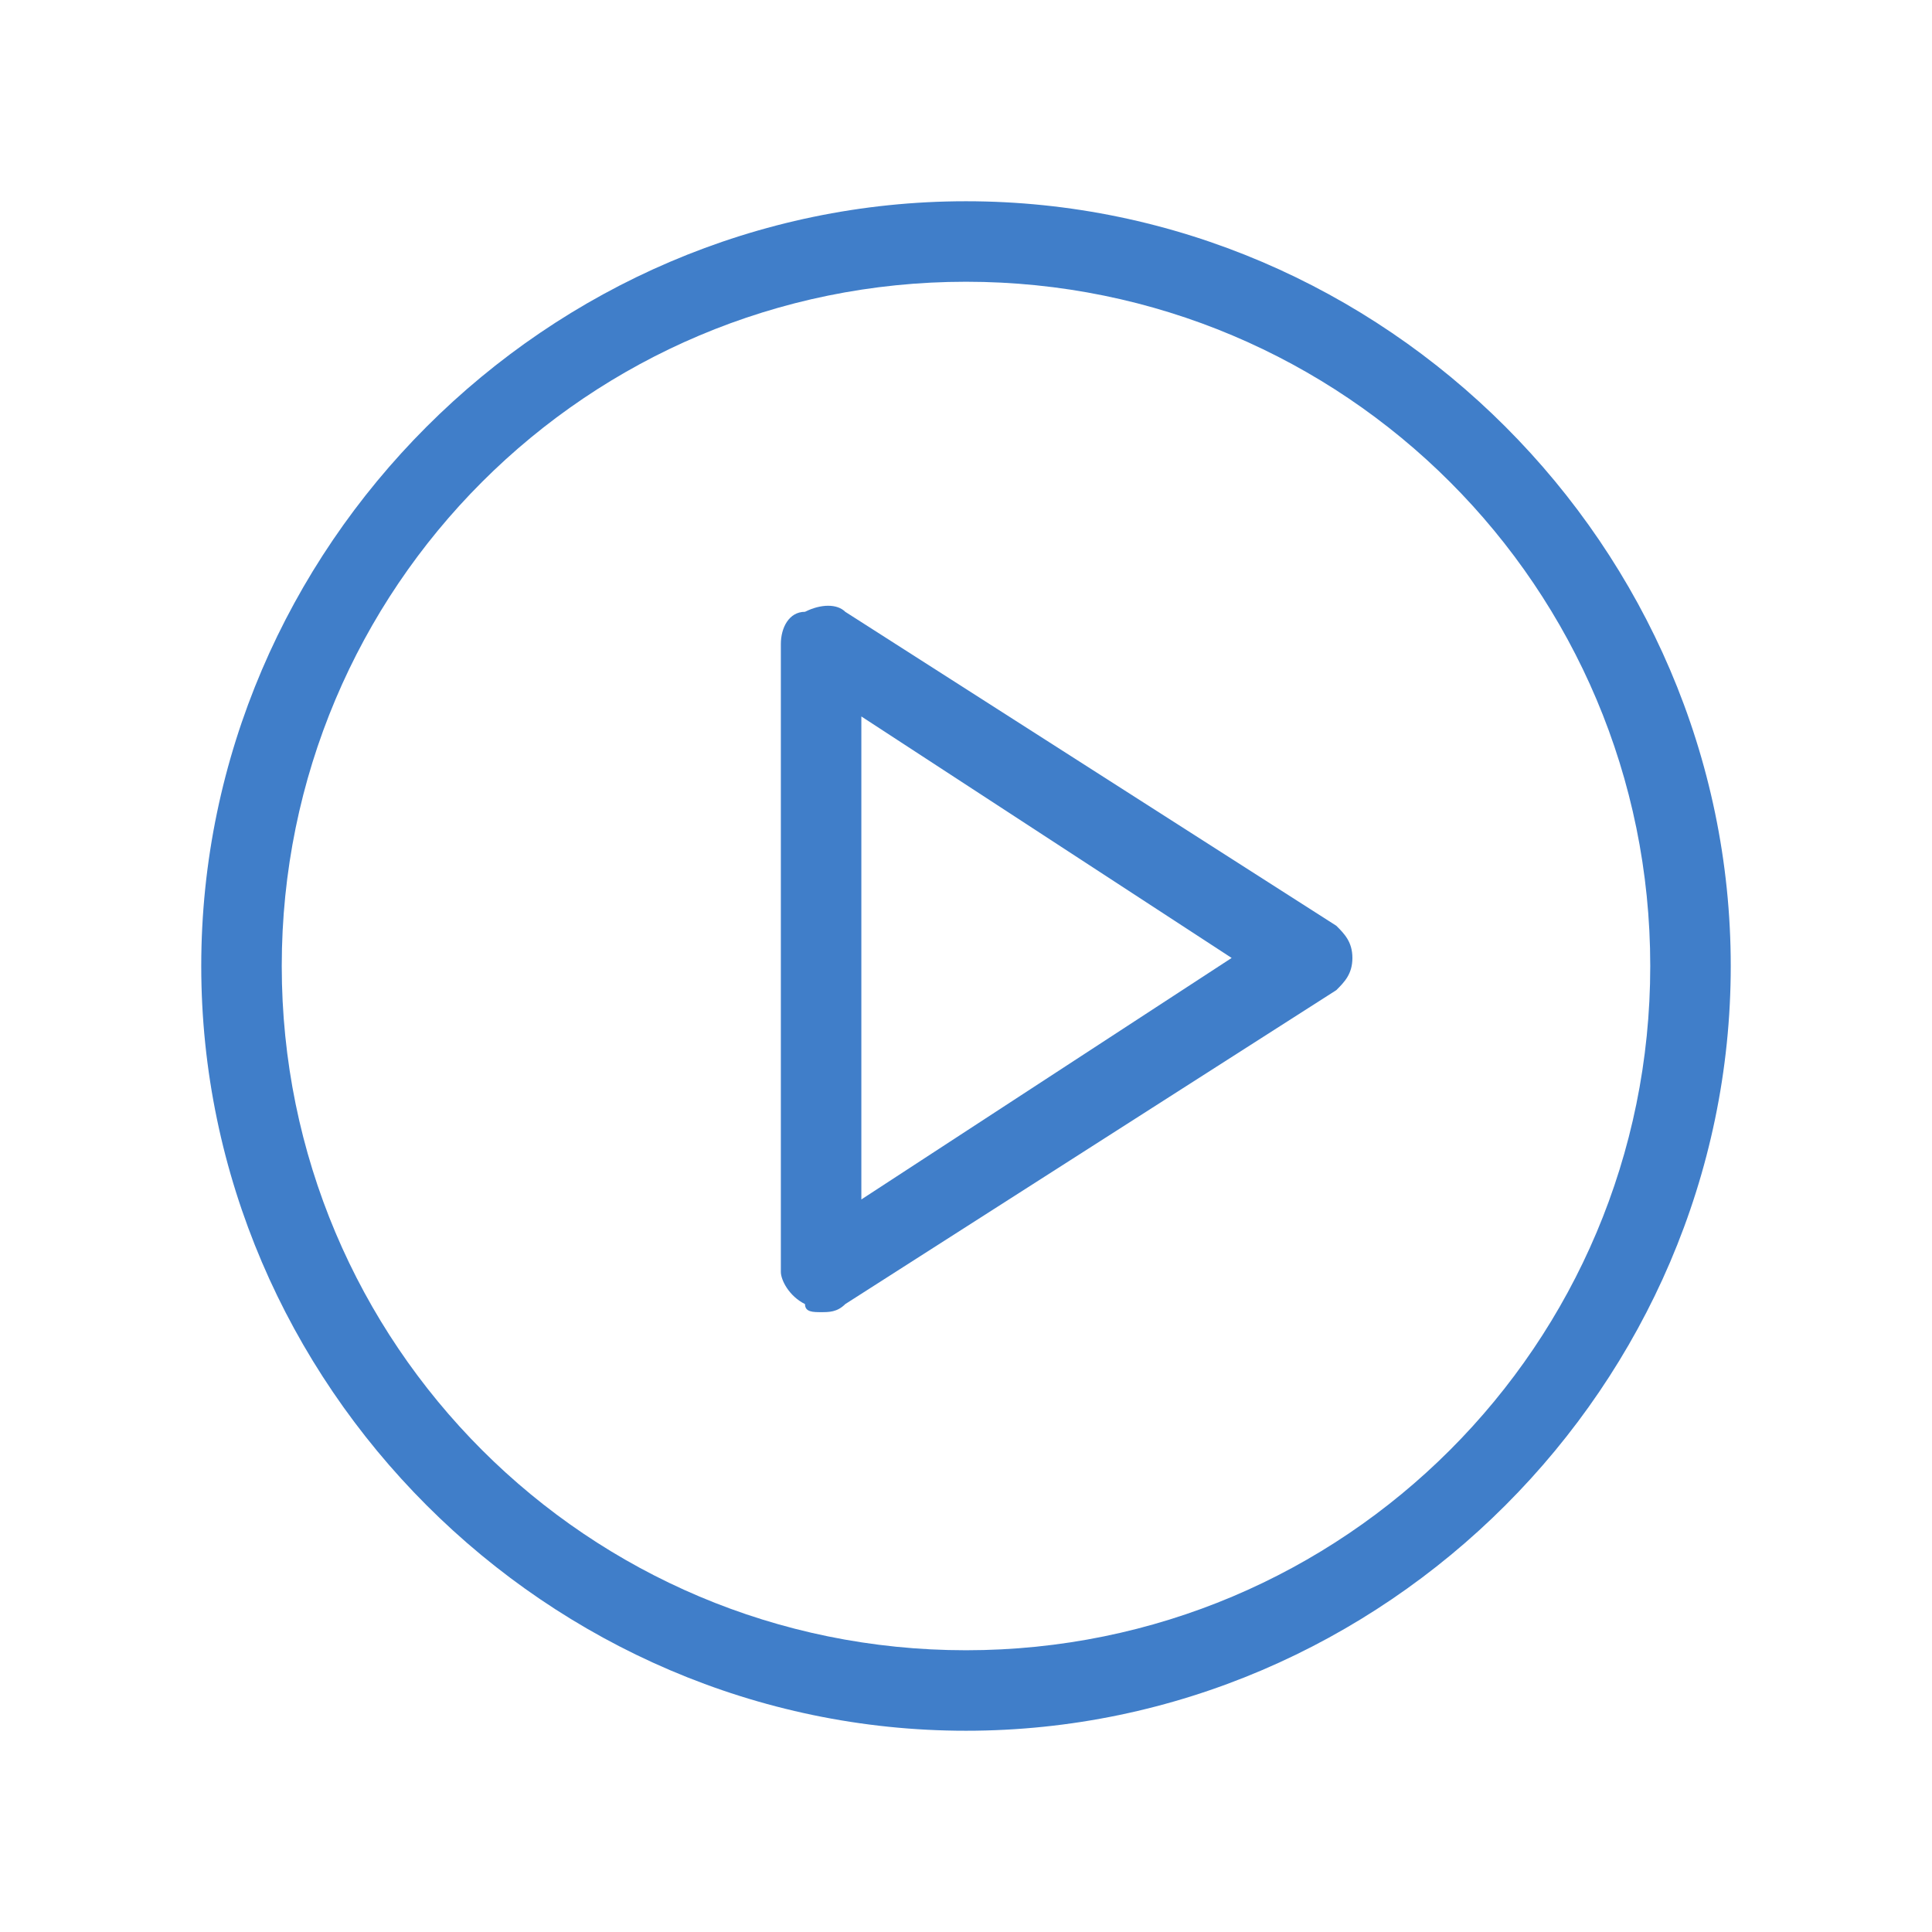
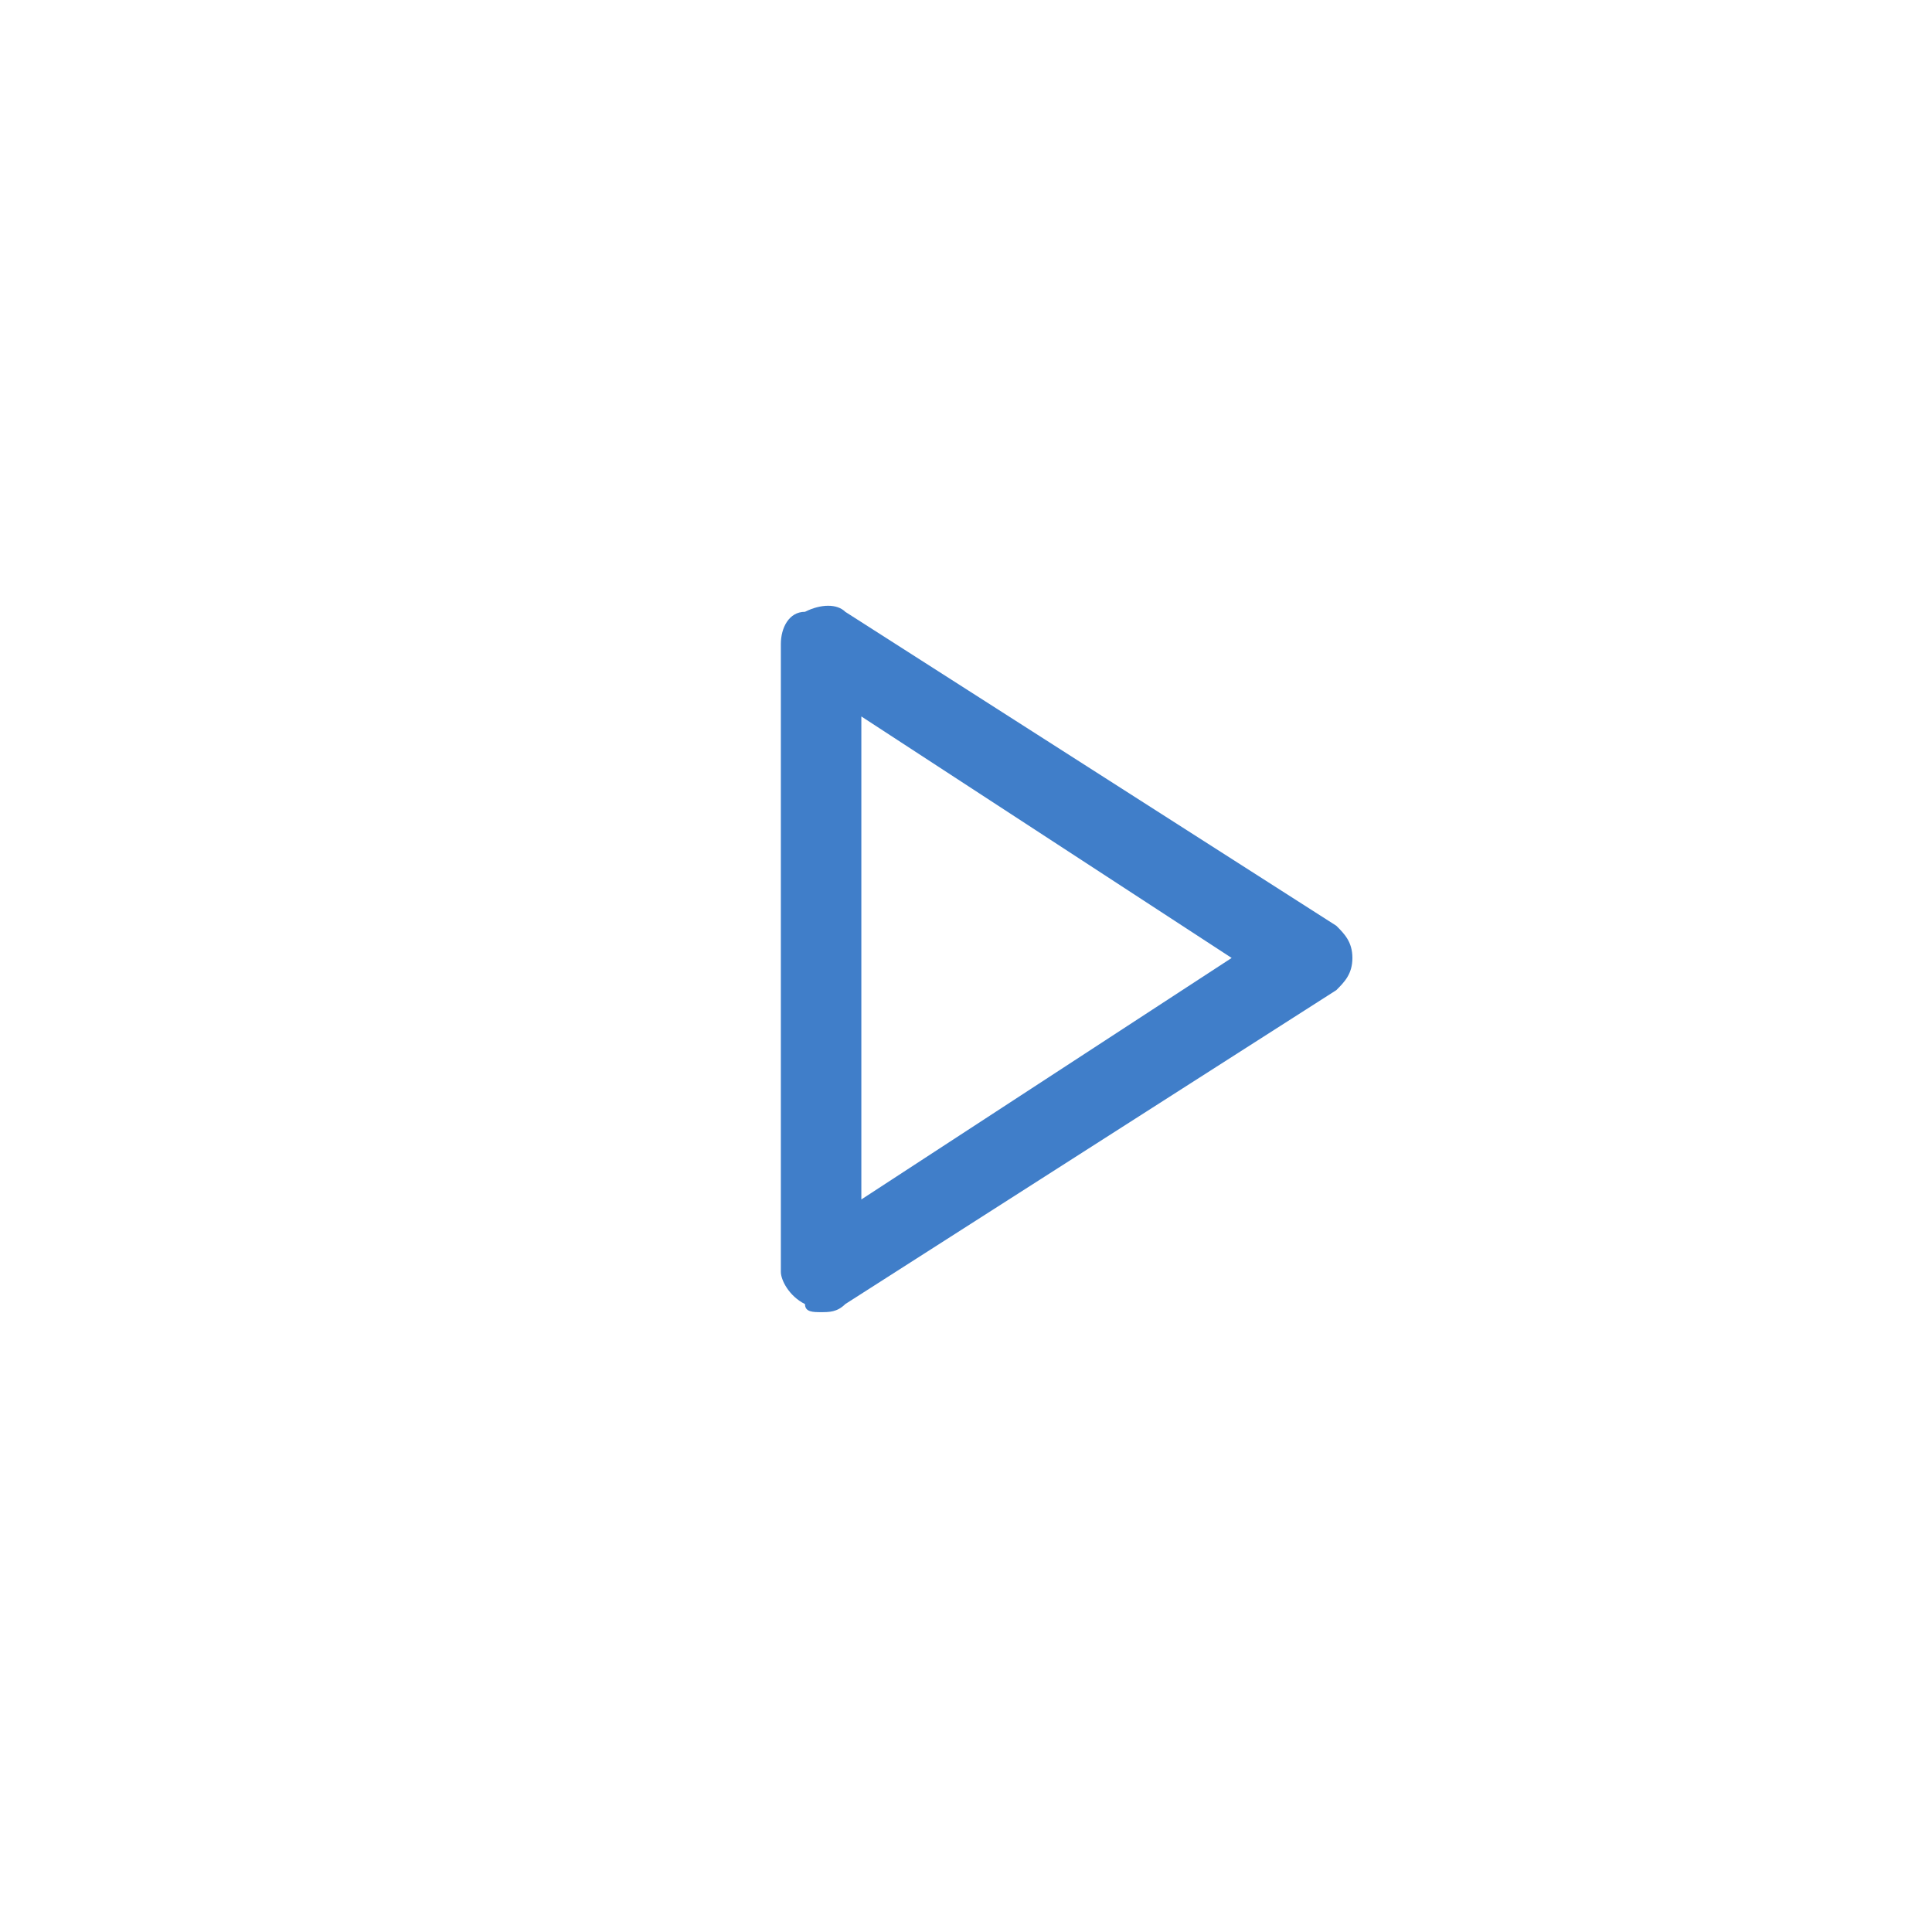
<svg xmlns="http://www.w3.org/2000/svg" version="1.1" id="Layer_1" x="0px" y="0px" viewBox="0 0 24 24" style="enable-background:new 0 0 24 24;" xml:space="preserve">
  <style type="text/css">
	.st0{fill:#407EC9;}
</style>
  <g>
-     <path class="st0" d="M10.2,16.3c-0.1,0-0.2,0-0.2-0.1c-0.2-0.1-0.3-0.3-0.3-0.4V8c0-0.2,0.1-0.4,0.3-0.4c0.2-0.1,0.4-0.1,0.5,0   l6.1,3.9c0.1,0.1,0.2,0.2,0.2,0.4s-0.1,0.3-0.2,0.4l-6.1,3.9C10.4,16.3,10.3,16.3,10.2,16.3z M10.7,8.9v6l4.6-3L10.7,8.9z" />
+     <path class="st0" d="M10.2,16.3c-0.1,0-0.2,0-0.2-0.1c-0.2-0.1-0.3-0.3-0.3-0.4V8c0-0.2,0.1-0.4,0.3-0.4c0.2-0.1,0.4-0.1,0.5,0   l6.1,3.9c0.1,0.1,0.2,0.2,0.2,0.4s-0.1,0.3-0.2,0.4l-6.1,3.9C10.4,16.3,10.3,16.3,10.2,16.3M10.7,8.9v6l4.6-3L10.7,8.9z" />
  </g>
  <g>
-     <path class="st0" d="M12,21.5c-5.2,0-9.5-4.3-9.5-9.5S6.8,2.5,12,2.5s9.5,4.3,9.5,9.5S17.2,21.5,12,21.5z M12,3.5   c-4.7,0-8.5,3.8-8.5,8.5c0,4.7,3.8,8.5,8.5,8.5c4.7,0,8.5-3.8,8.5-8.5C20.5,7.3,16.7,3.5,12,3.5z" />
-   </g>
+     </g>
</svg>